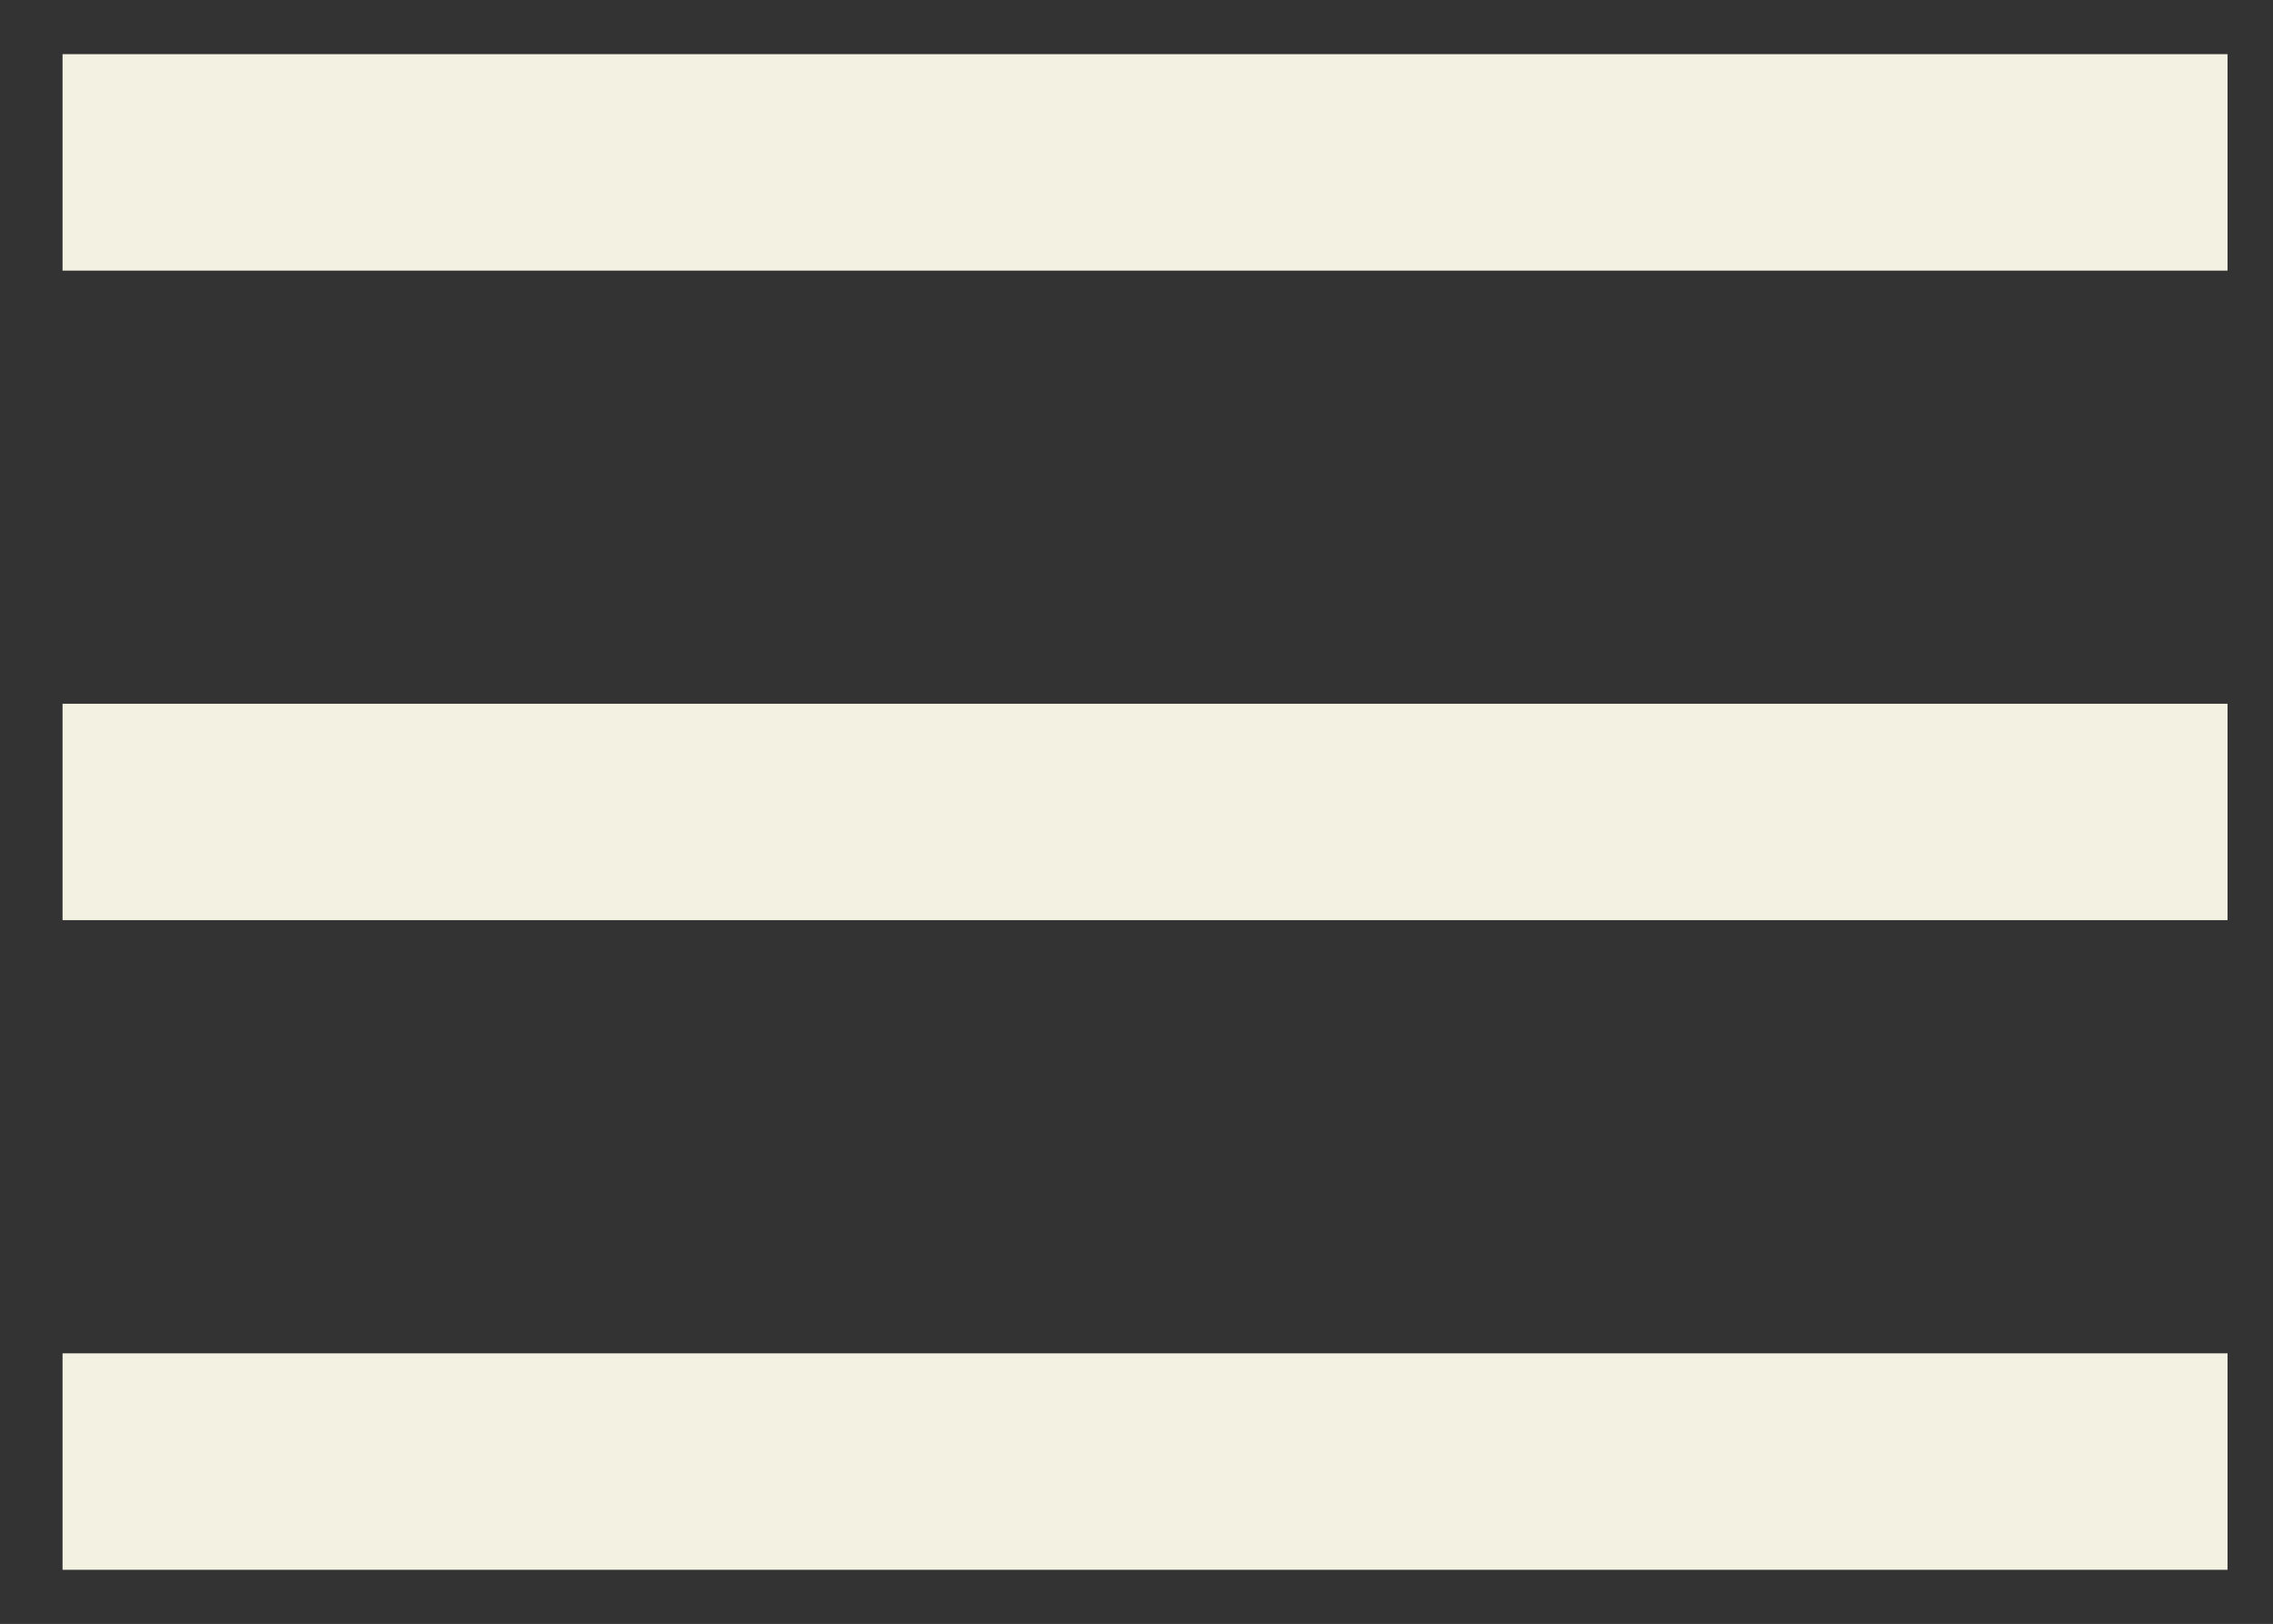
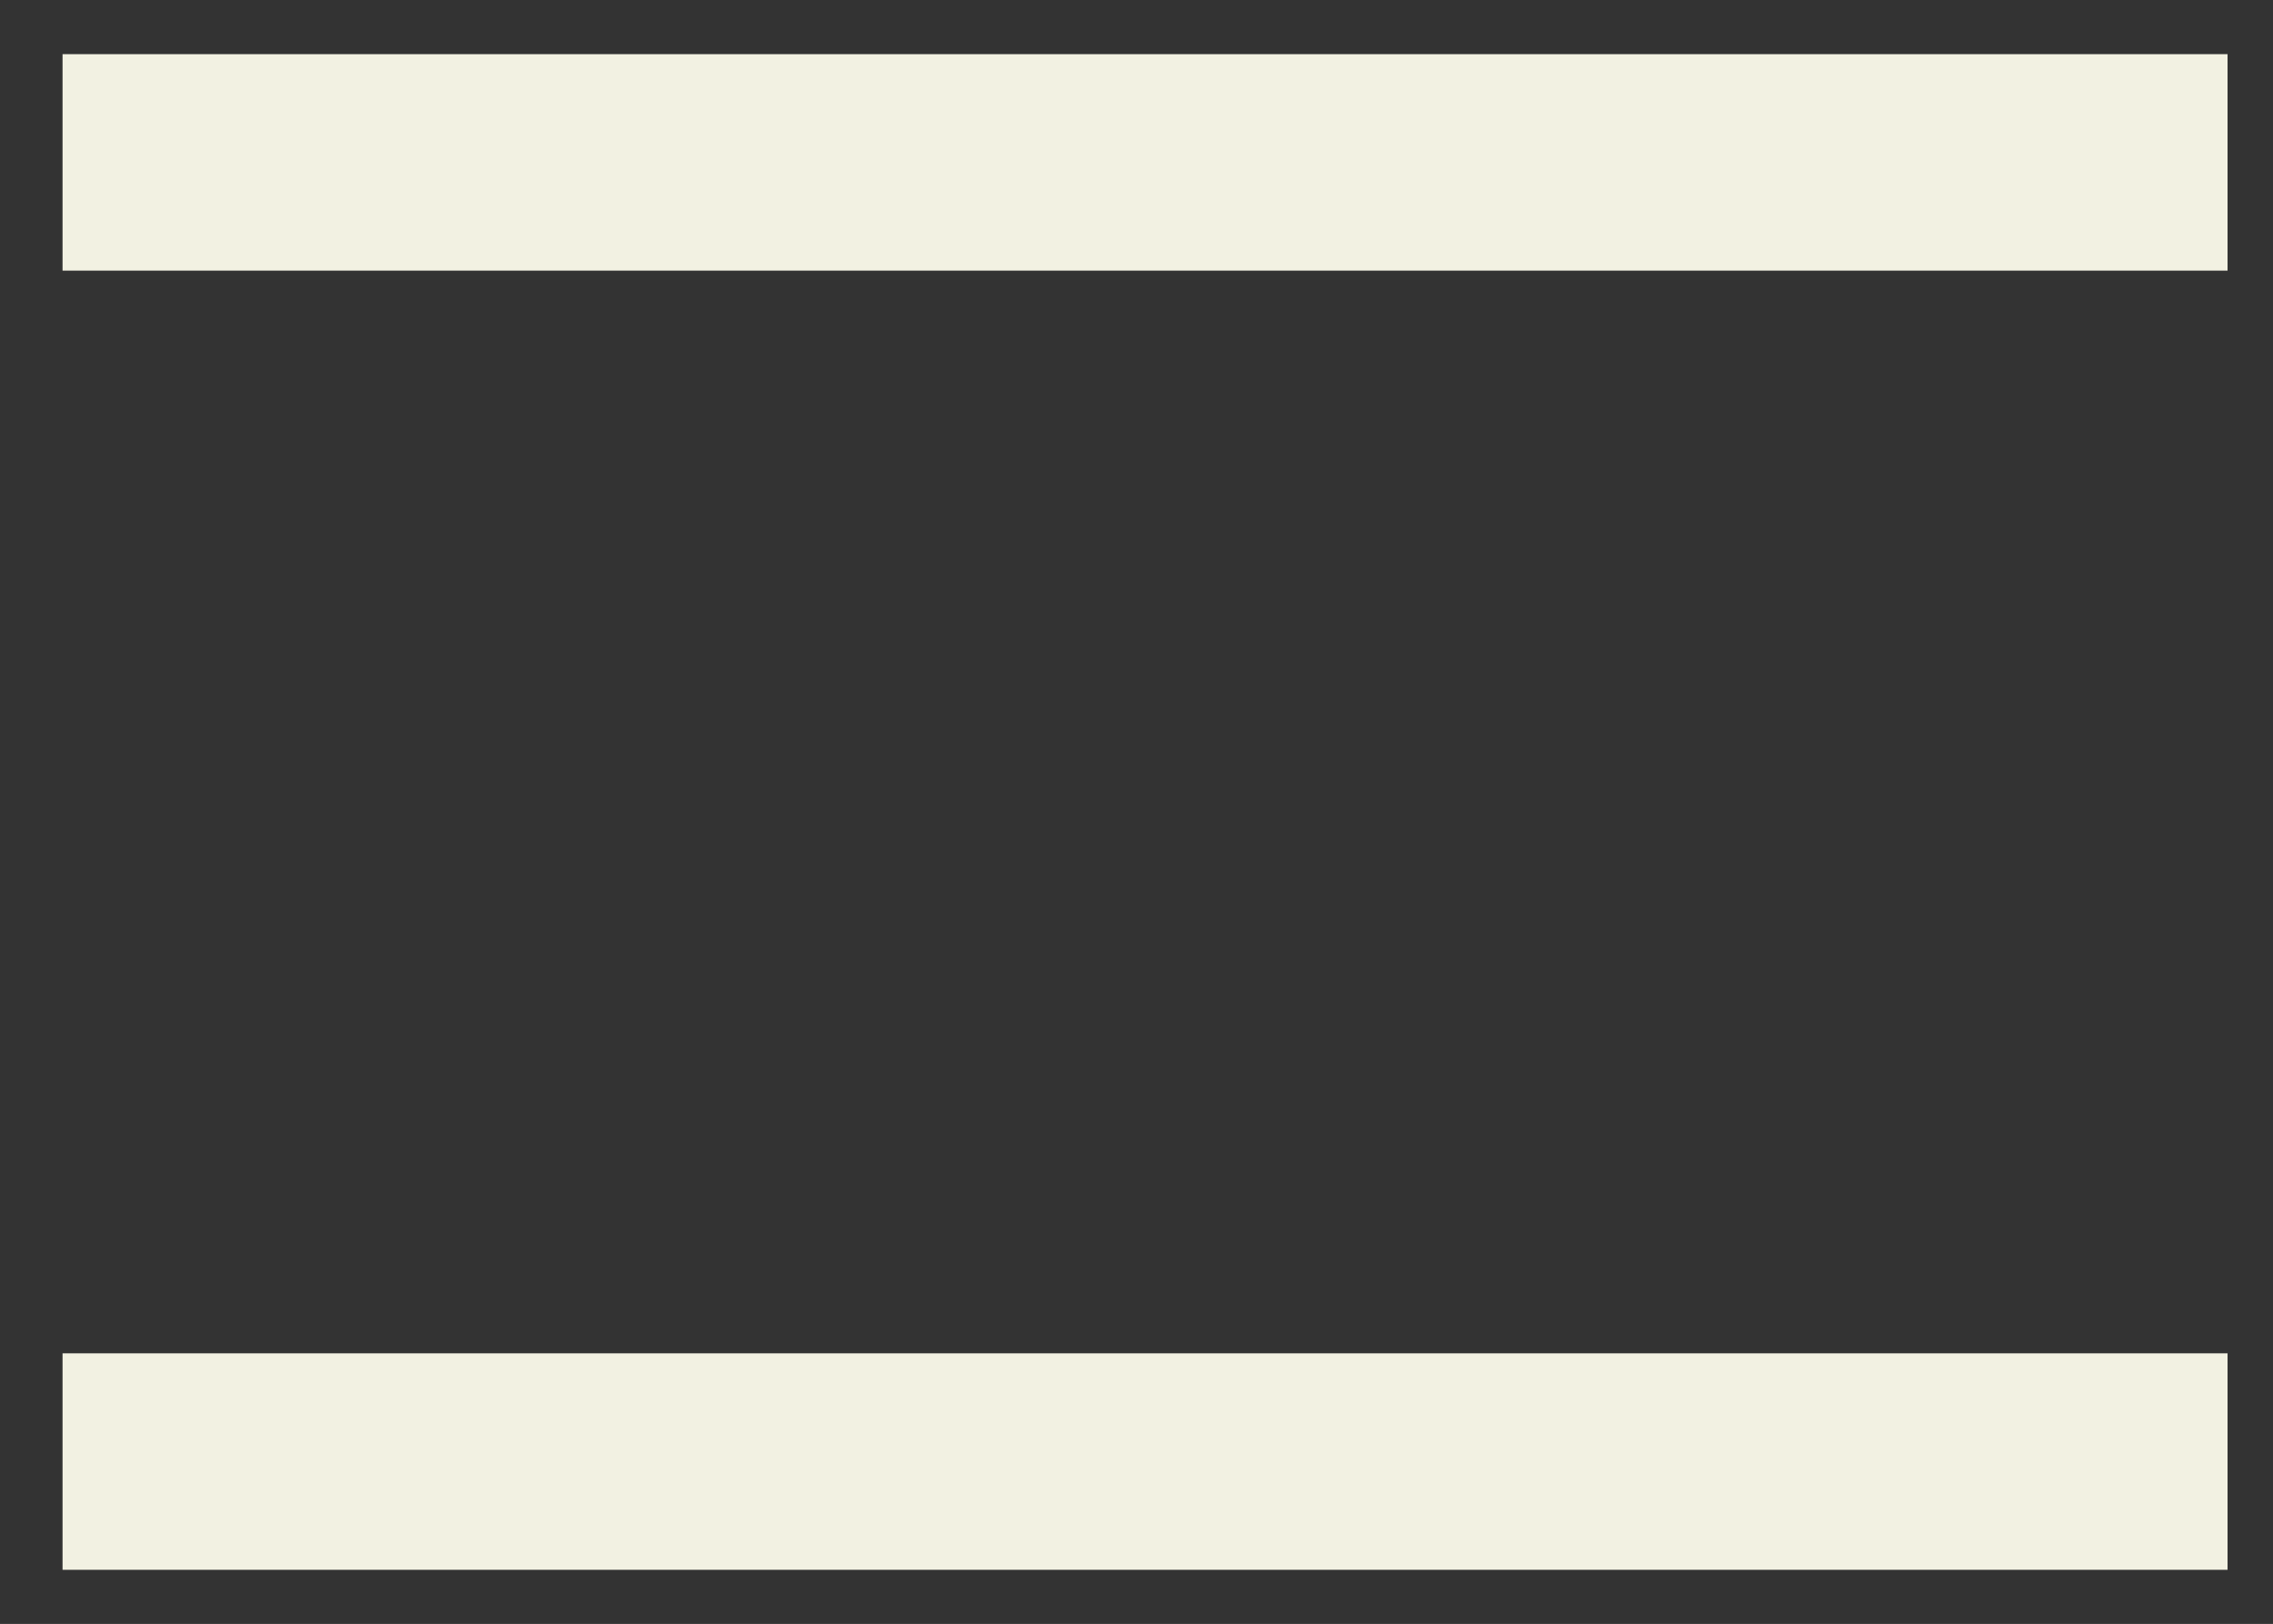
<svg xmlns="http://www.w3.org/2000/svg" version="1.1" id="Laag_1" x="0px" y="0px" width="29.76px" height="21.26px" viewBox="0 0 29.76 21.26" enable-background="new 0 0 29.76 21.26" xml:space="preserve">
  <rect x="0" y="0" width="29.76" height="21.26" fill="#333333" stroke="none" />
  <rect x="0.819" y="0.709" fill="#F2F1E2" width="28.346" height="2.834" />
-   <rect x="0.819" y="9.213" fill="#F2F1E2" width="28.346" height="2.833" />
  <rect x="0.819" y="17.717" fill="#F2F1E2" width="28.346" height="2.834" />
</svg>